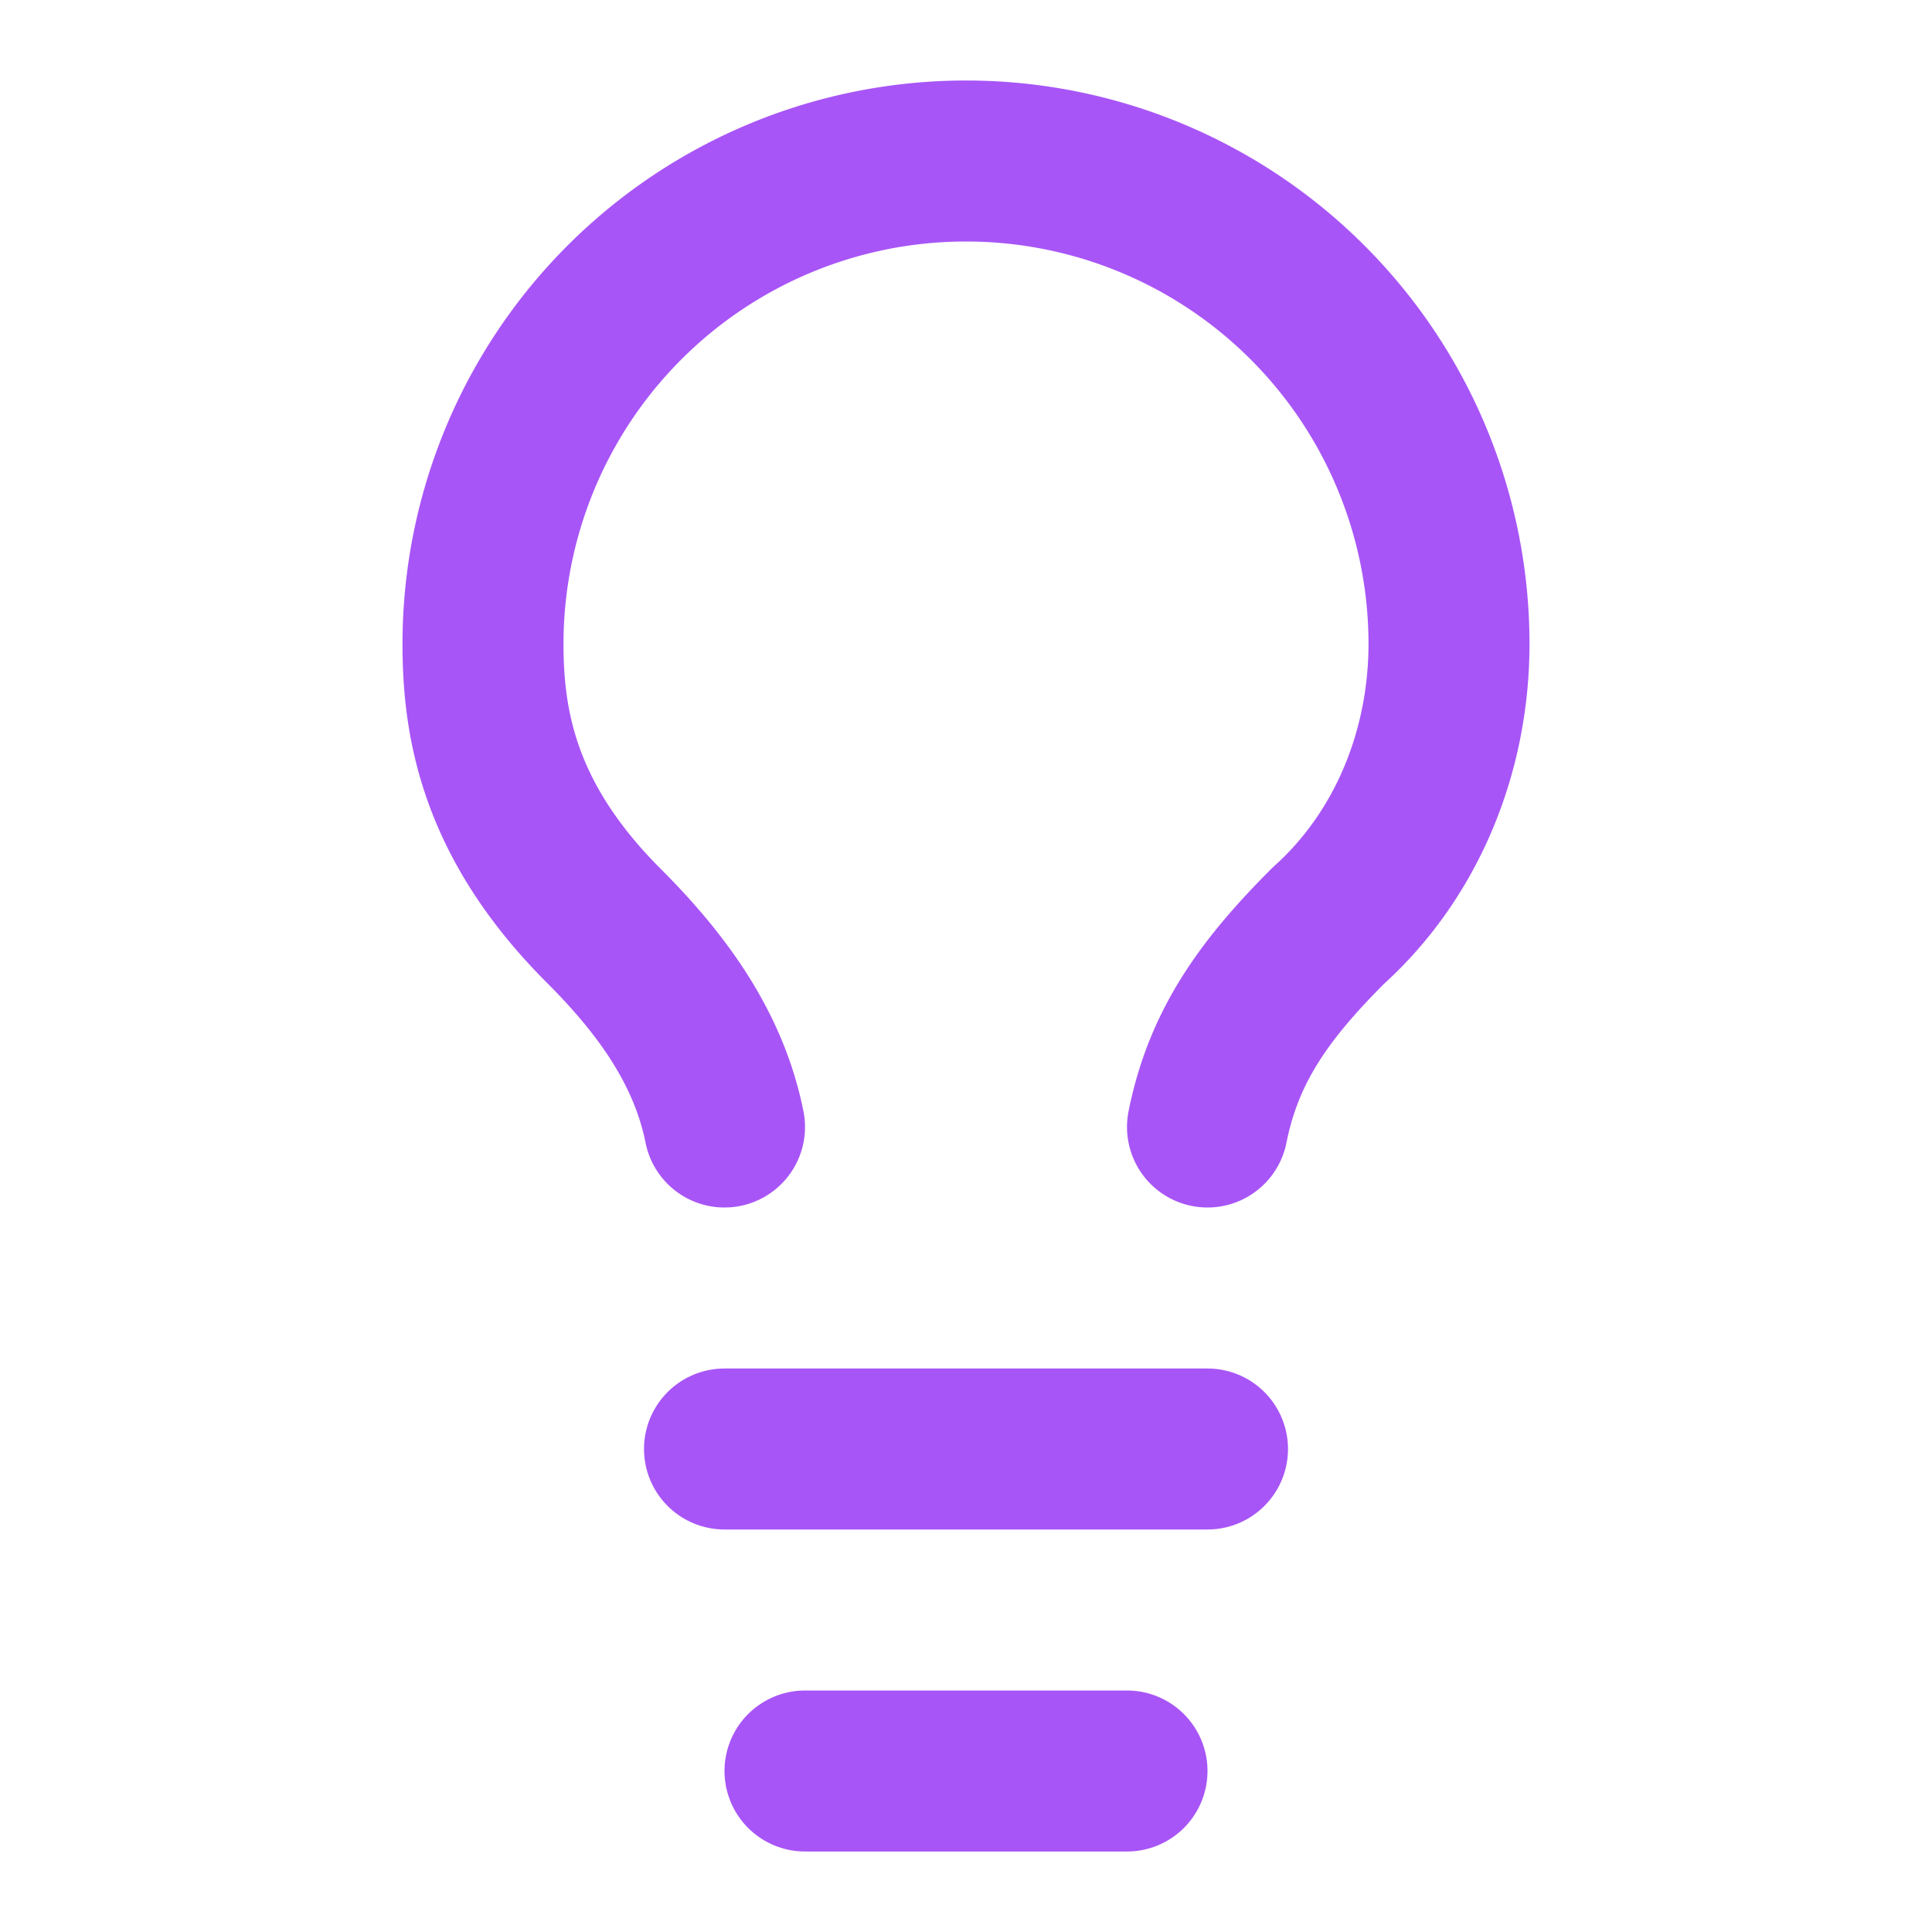
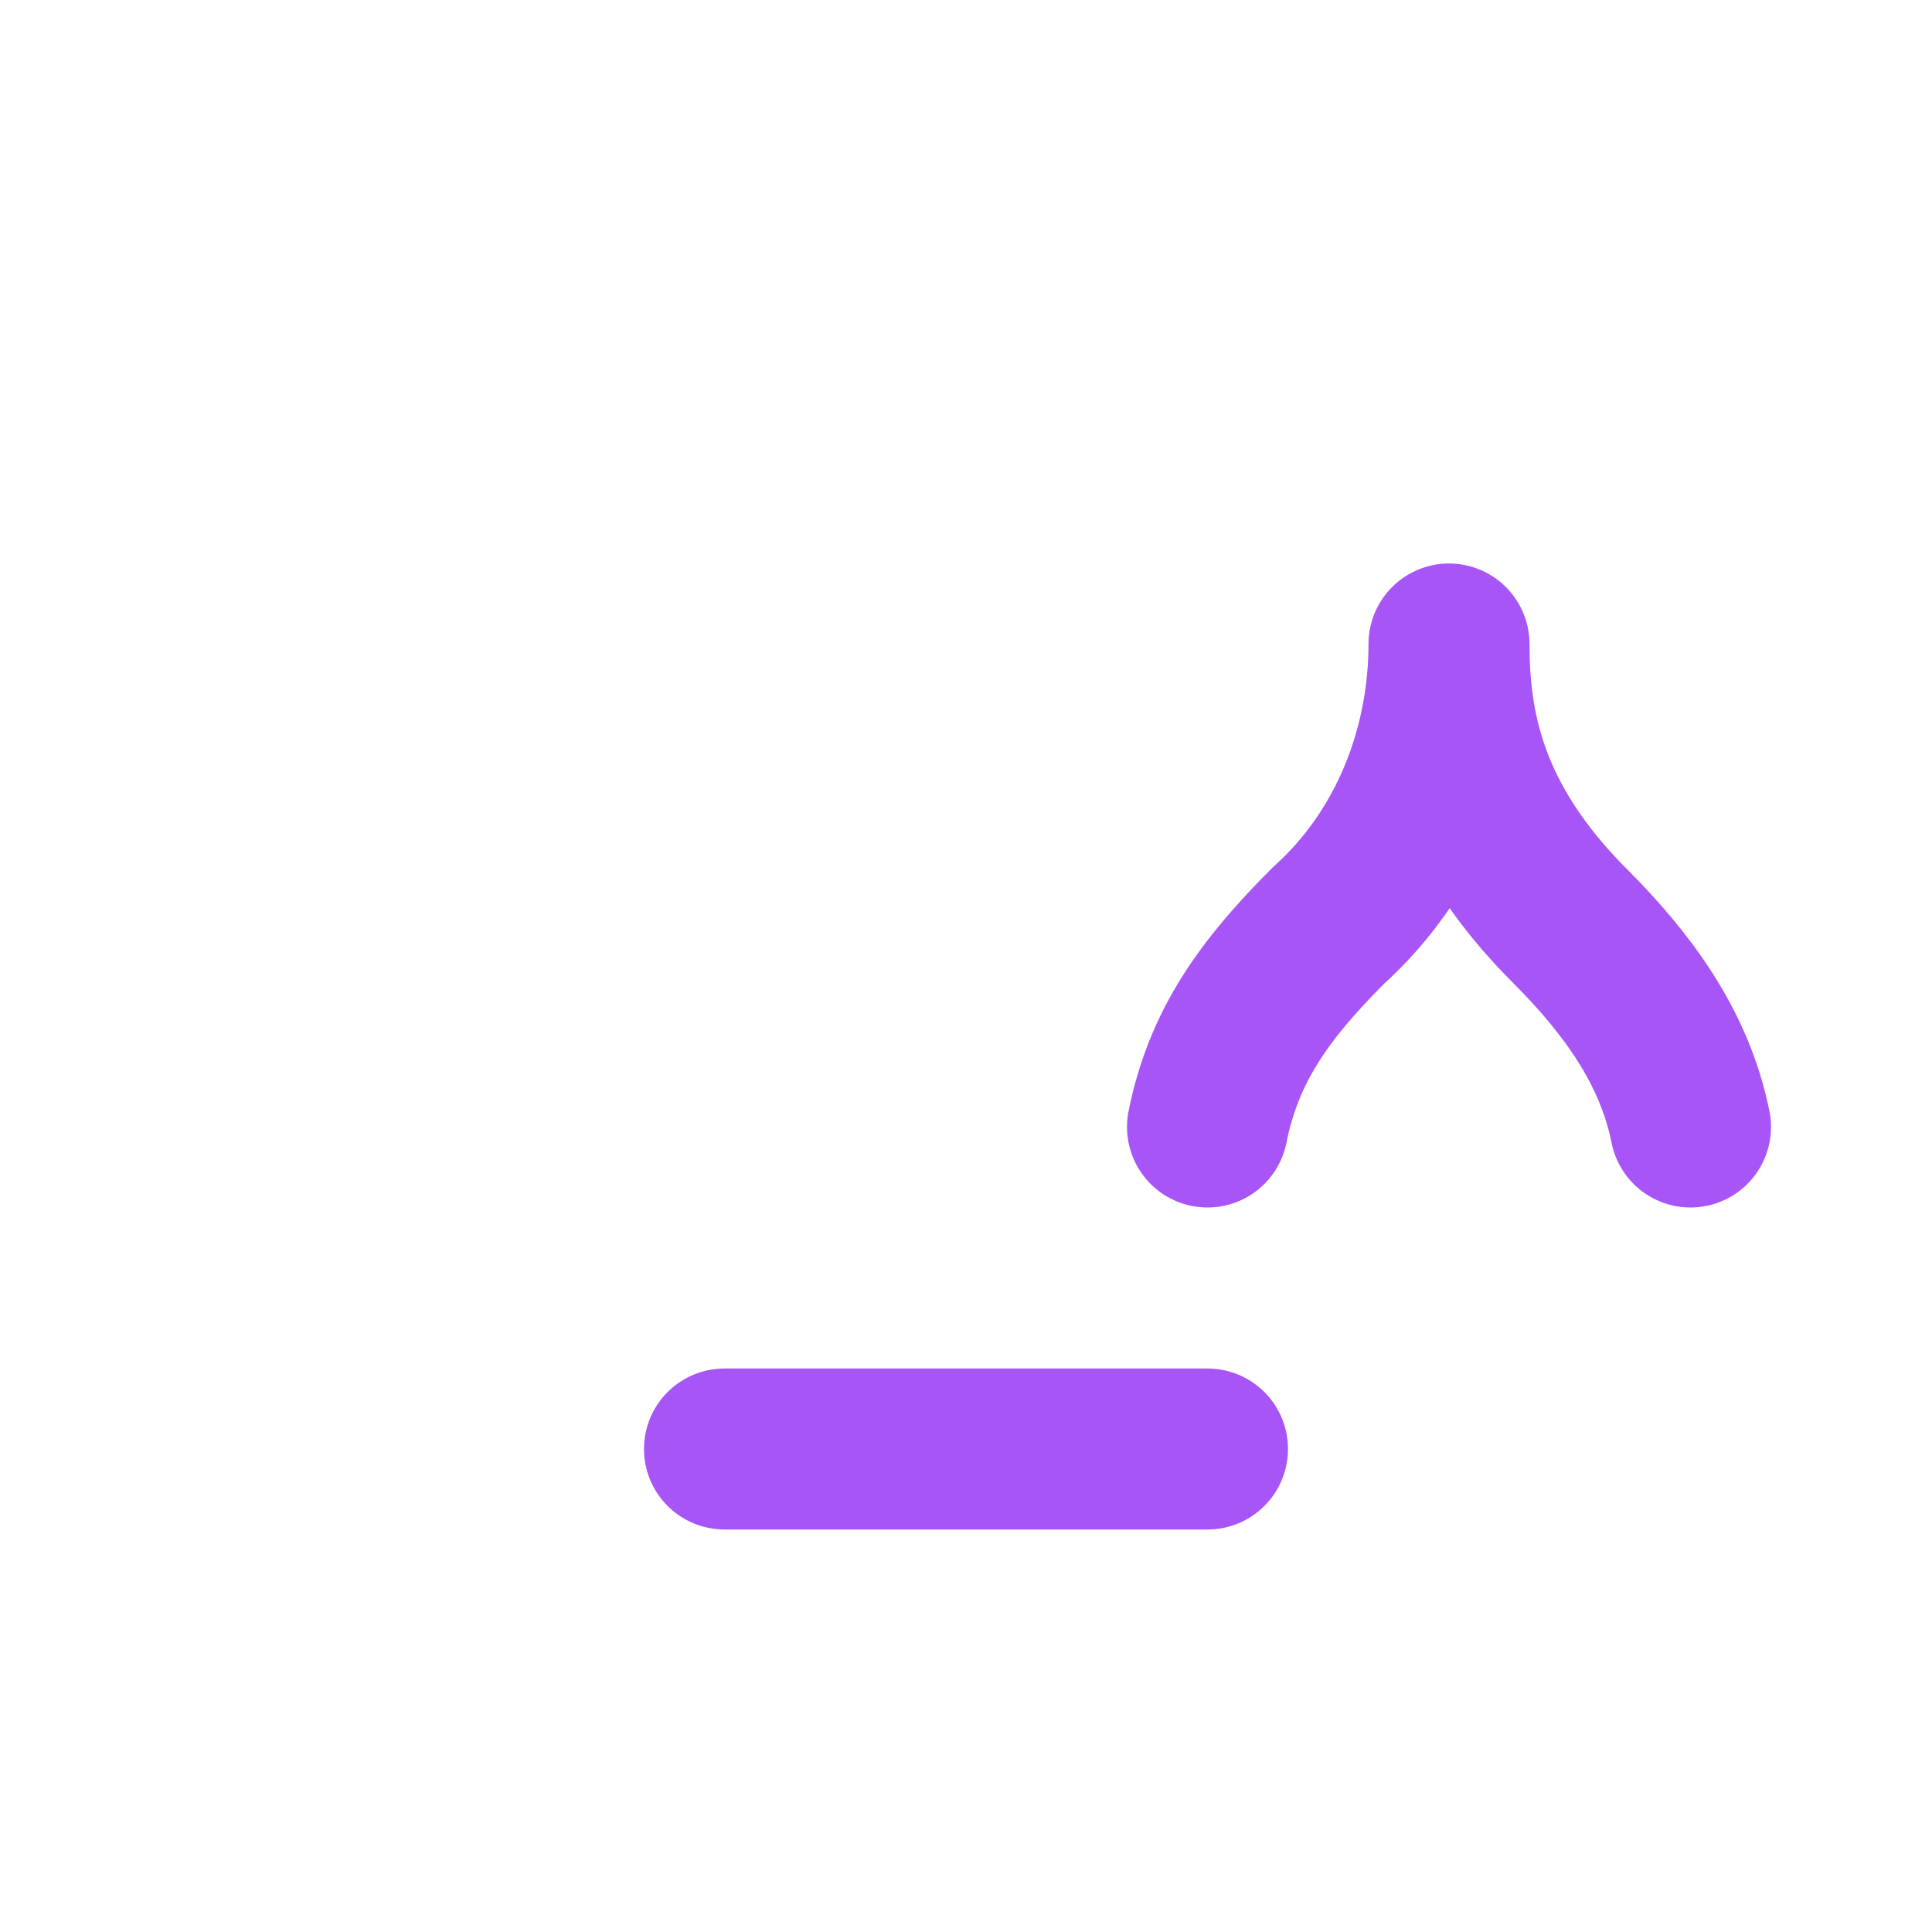
<svg xmlns="http://www.w3.org/2000/svg" width="36" height="36" viewBox="0 0 24 24" fill="none" stroke="rgb(168, 85, 247)" stroke-width="2" stroke-linecap="round" stroke-linejoin="round" class="lucide lucide-lightbulb" aria-hidden="true">
-   <path d="M15 14c.2-1 .7-1.7 1.5-2.5 1-.9 1.5-2.2 1.5-3.5A6 6 0 0 0 6 8c0 1 .2 2.2 1.5 3.5.7.7 1.3 1.5 1.5 2.5" />
+   <path d="M15 14c.2-1 .7-1.7 1.5-2.5 1-.9 1.5-2.2 1.5-3.5c0 1 .2 2.2 1.5 3.5.7.7 1.3 1.5 1.5 2.5" />
  <path d="M9 18h6" />
-   <path d="M10 22h4" />
</svg>